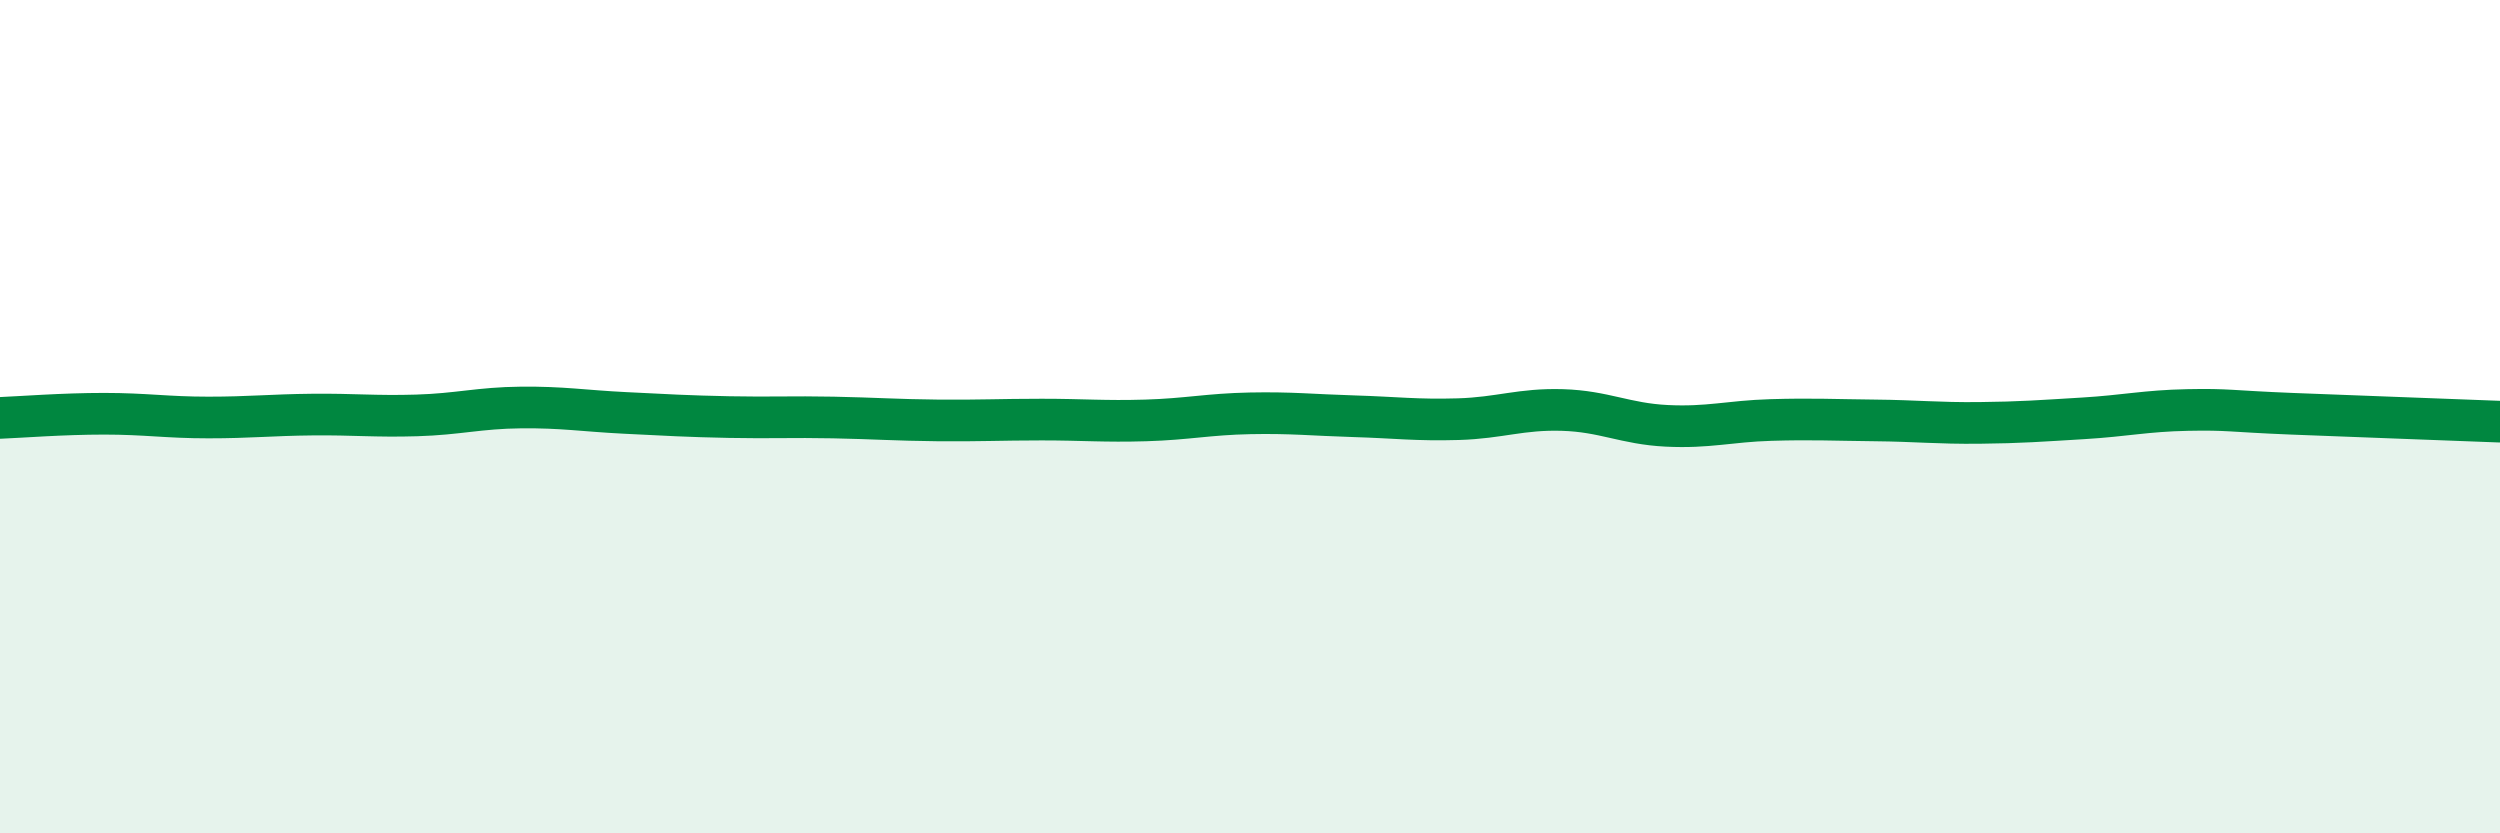
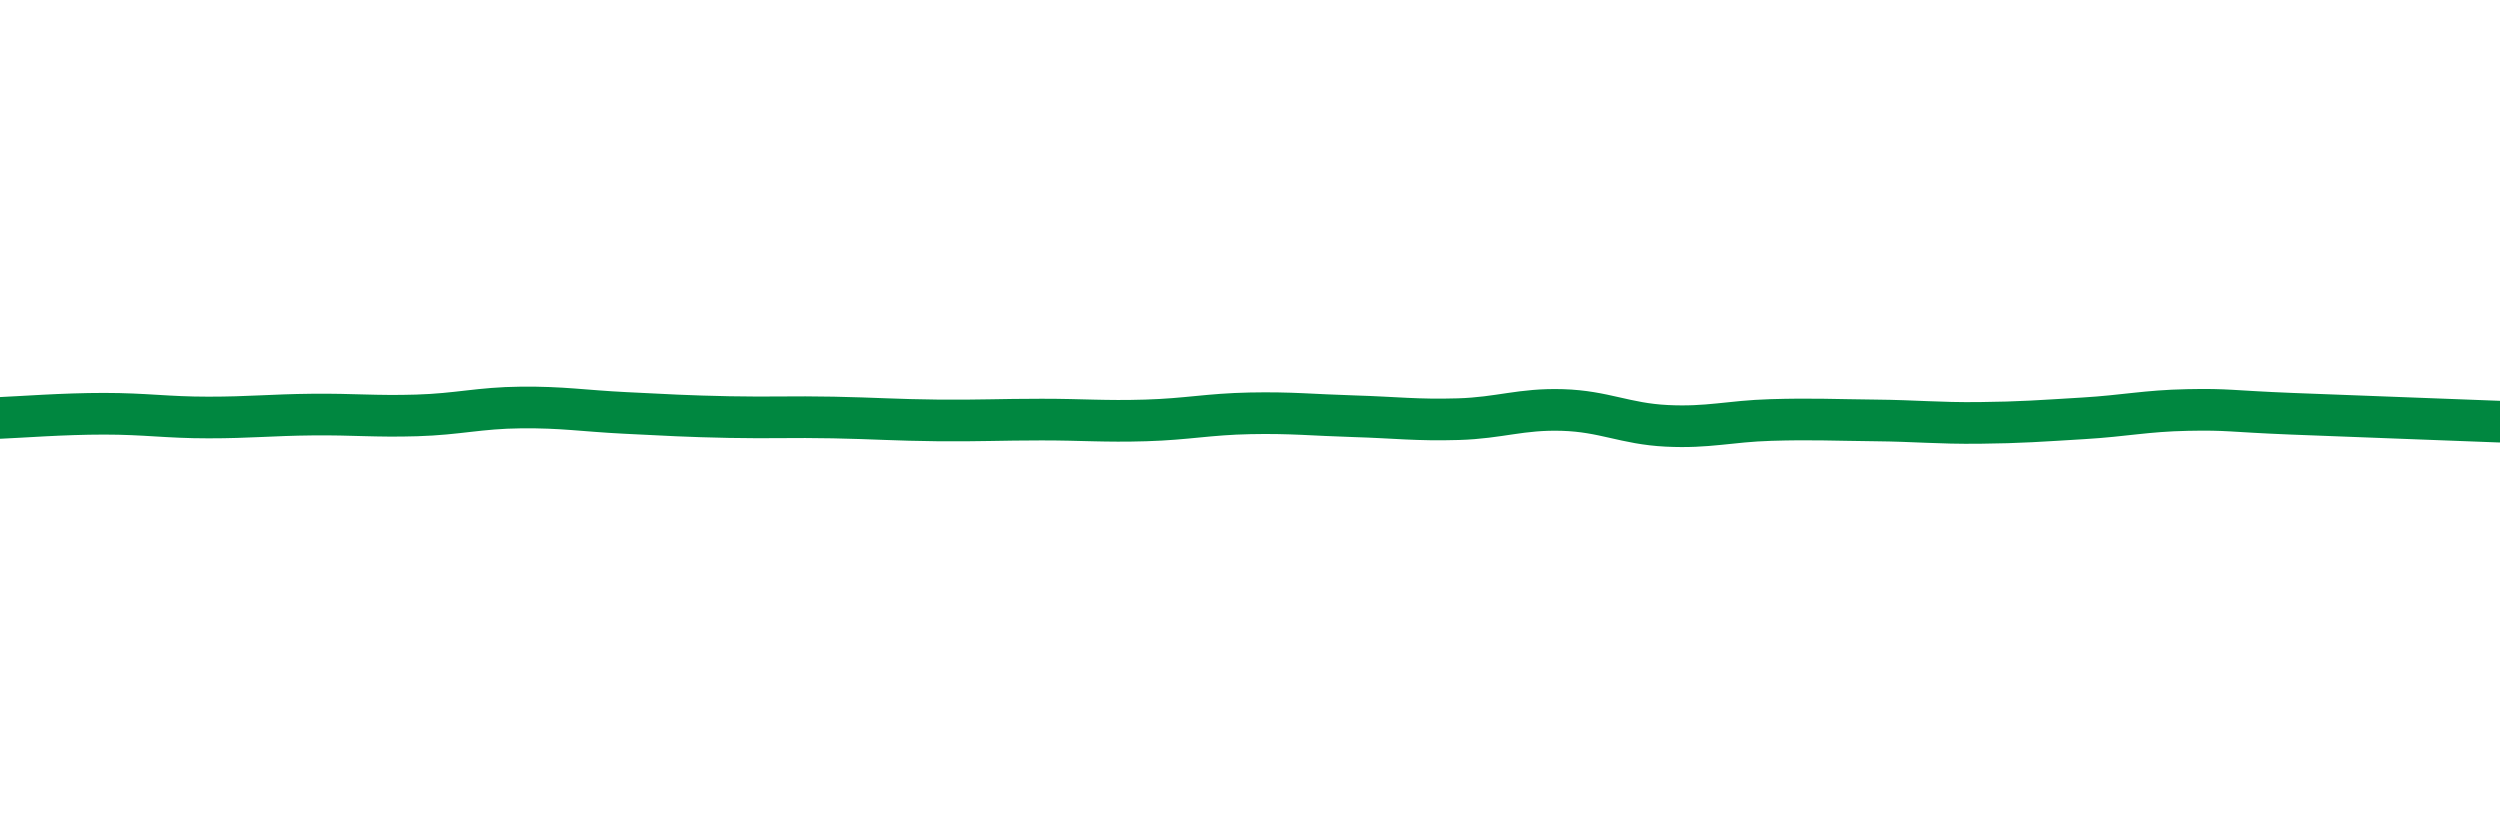
<svg xmlns="http://www.w3.org/2000/svg" width="60" height="20" viewBox="0 0 60 20">
-   <path d="M 0,10.03 C 0.5,10.01 1.5,9.93 2.5,9.93 C 3.5,9.93 4,10.02 5,10.02 C 6,10.02 6.5,9.96 7.5,9.95 C 8.5,9.94 9,10 10,9.97 C 11,9.94 11.5,9.79 12.5,9.78 C 13.5,9.77 14,9.86 15,9.91 C 16,9.96 16.5,9.99 17.5,10.01 C 18.5,10.03 19,10 20,10.02 C 21,10.04 21.5,10.08 22.5,10.09 C 23.5,10.1 24,10.07 25,10.07 C 26,10.07 26.5,10.12 27.5,10.09 C 28.5,10.06 29,9.94 30,9.92 C 31,9.9 31.5,9.96 32.5,9.99 C 33.5,10.02 34,10.09 35,10.06 C 36,10.03 36.5,9.81 37.5,9.84 C 38.5,9.87 39,10.17 40,10.22 C 41,10.27 41.5,10.11 42.5,10.08 C 43.5,10.05 44,10.08 45,10.09 C 46,10.1 46.5,10.16 47.5,10.15 C 48.5,10.14 49,10.1 50,10.04 C 51,9.98 51.5,9.86 52.5,9.84 C 53.5,9.82 53.5,9.87 55,9.93 C 56.5,9.99 59,10.08 60,10.12L60 20L0 20Z" fill="#008740" opacity="0.1" stroke-linecap="round" stroke-linejoin="round" />
  <path d="M 0,10.03 C 0.5,10.01 1.5,9.93 2.5,9.93 C 3.5,9.93 4,10.02 5,10.02 C 6,10.02 6.5,9.96 7.5,9.95 C 8.5,9.94 9,10 10,9.97 C 11,9.94 11.5,9.79 12.5,9.78 C 13.5,9.77 14,9.86 15,9.91 C 16,9.96 16.5,9.99 17.5,10.01 C 18.5,10.03 19,10 20,10.02 C 21,10.04 21.5,10.08 22.5,10.09 C 23.5,10.1 24,10.07 25,10.07 C 26,10.07 26.5,10.12 27.5,10.09 C 28.5,10.06 29,9.94 30,9.92 C 31,9.9 31.5,9.96 32.5,9.99 C 33.5,10.02 34,10.09 35,10.06 C 36,10.03 36.5,9.81 37.5,9.84 C 38.5,9.87 39,10.17 40,10.22 C 41,10.27 41.5,10.11 42.5,10.08 C 43.5,10.05 44,10.08 45,10.09 C 46,10.1 46.5,10.16 47.5,10.15 C 48.5,10.14 49,10.1 50,10.04 C 51,9.98 51.5,9.86 52.5,9.84 C 53.5,9.82 53.5,9.87 55,9.93 C 56.5,9.99 59,10.08 60,10.12" stroke="#008740" stroke-width="1" fill="none" stroke-linecap="round" stroke-linejoin="round" />
</svg>